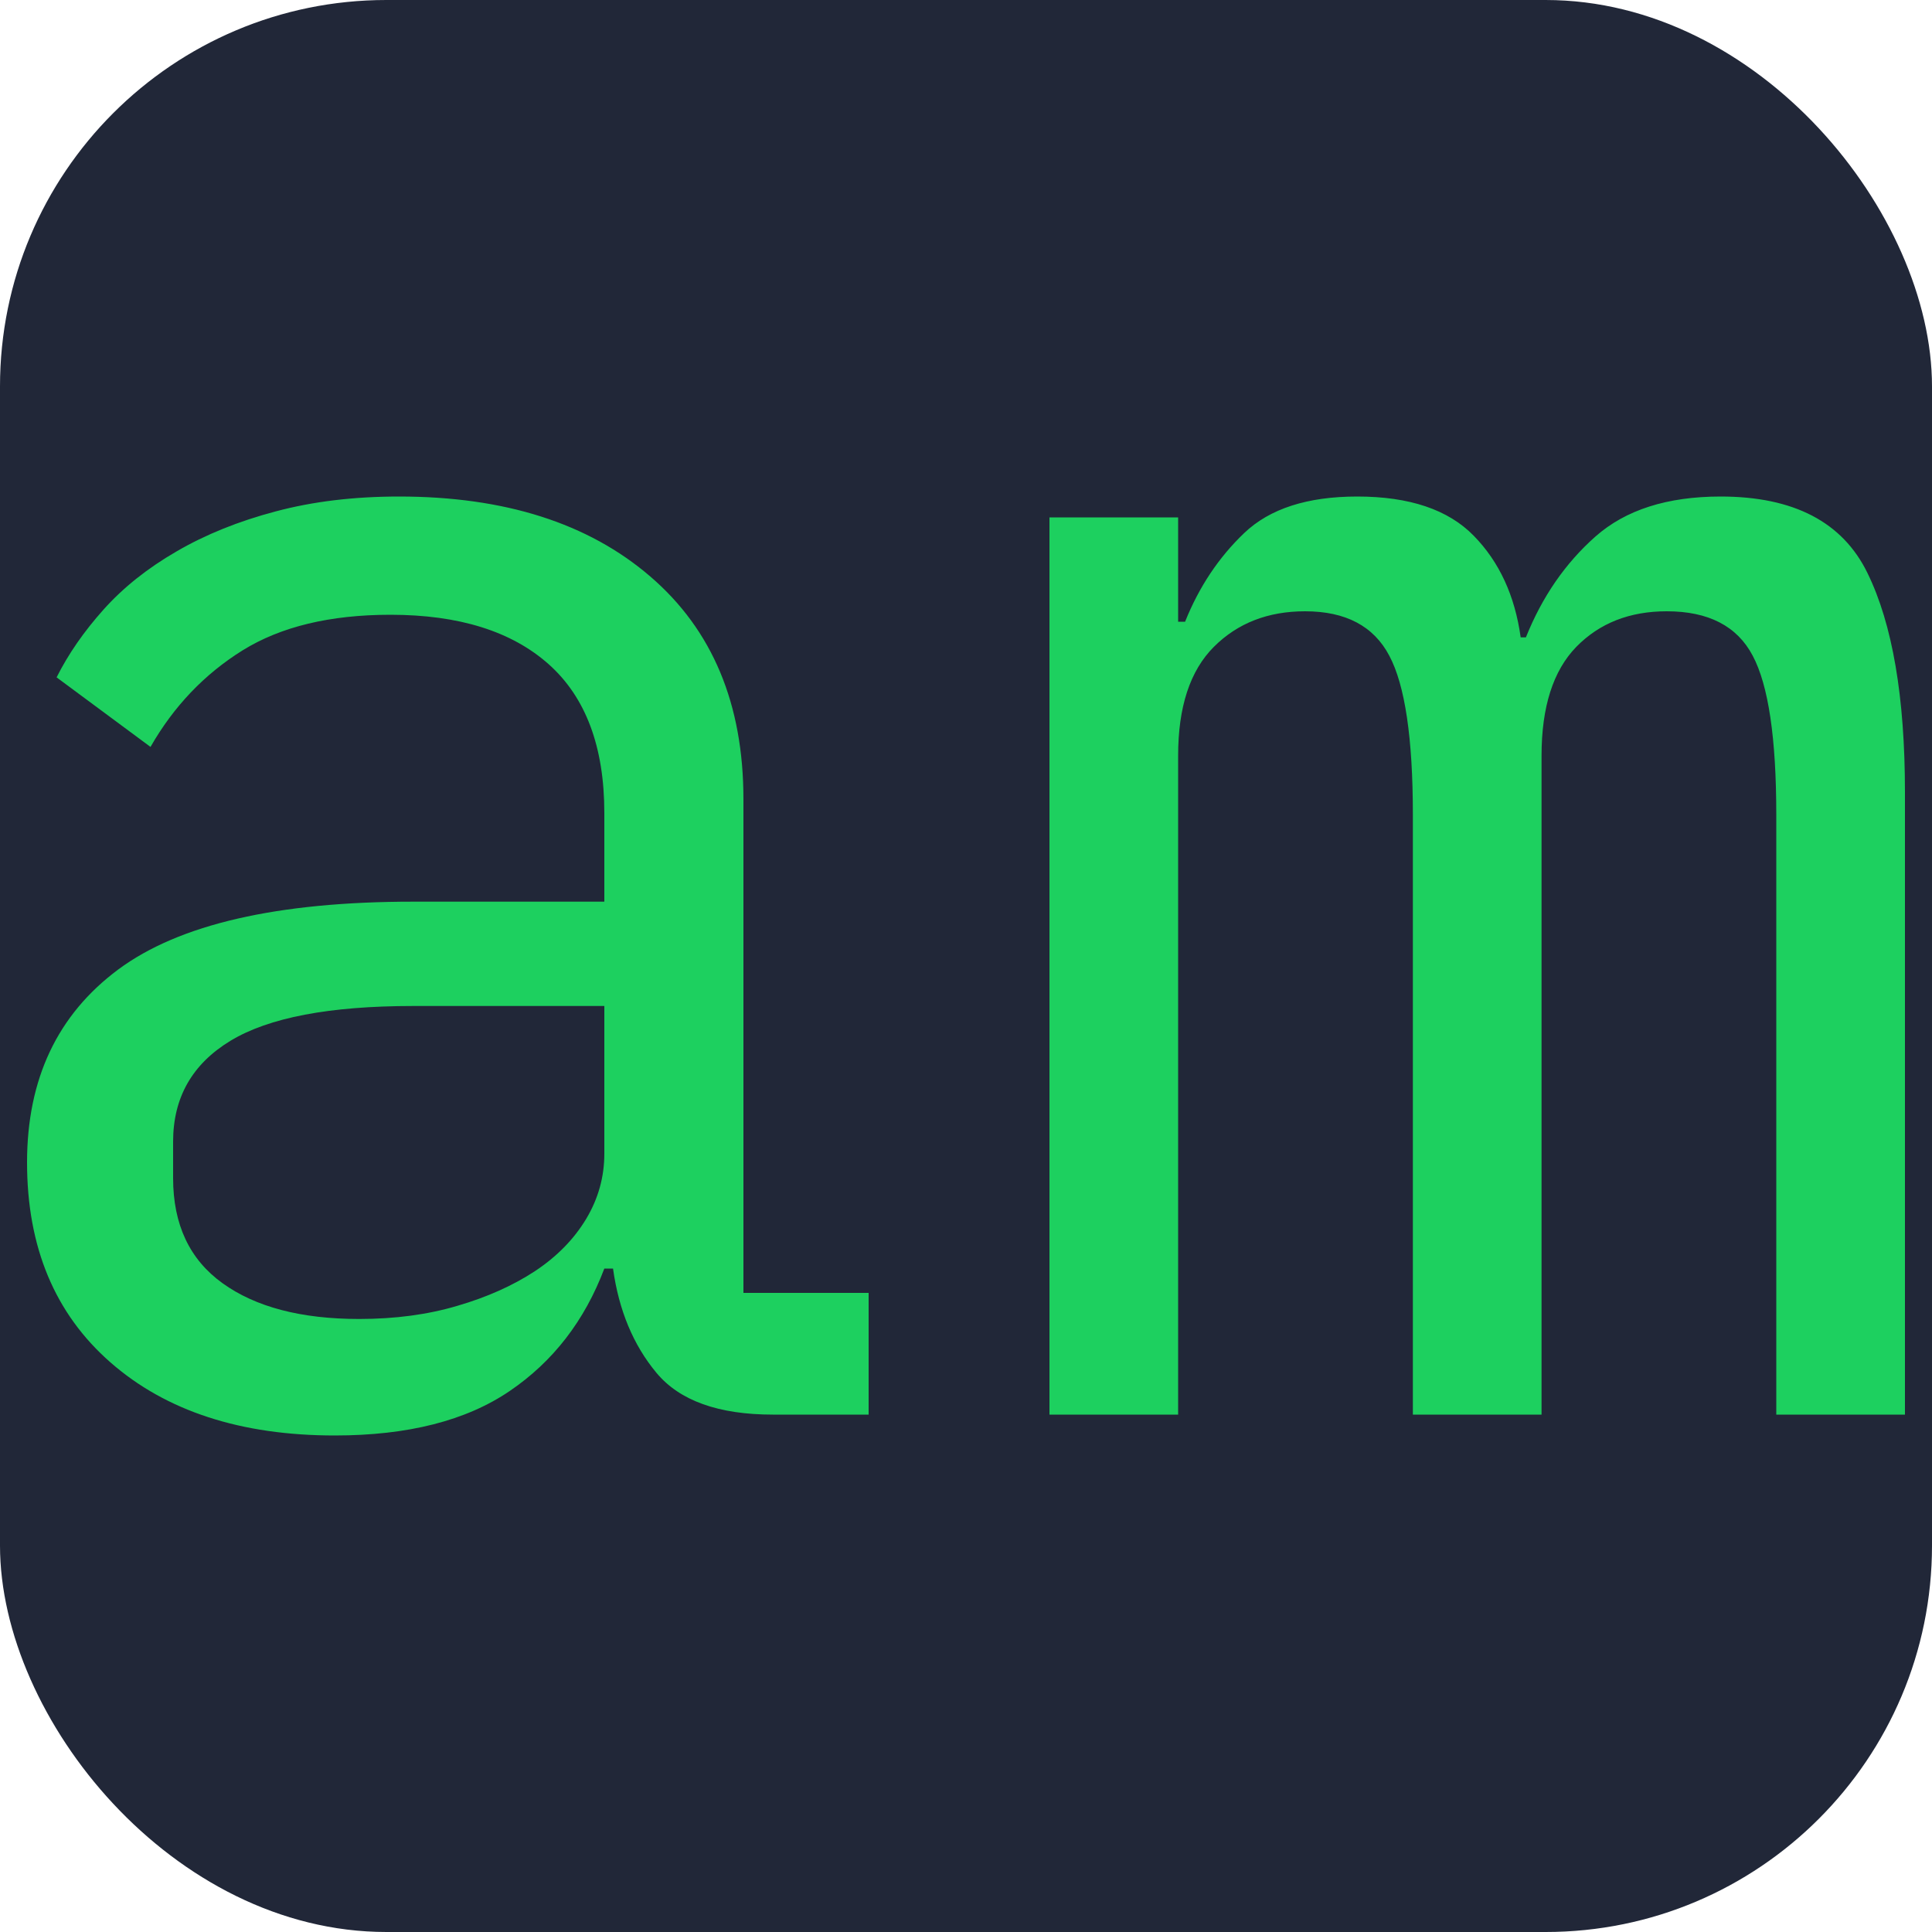
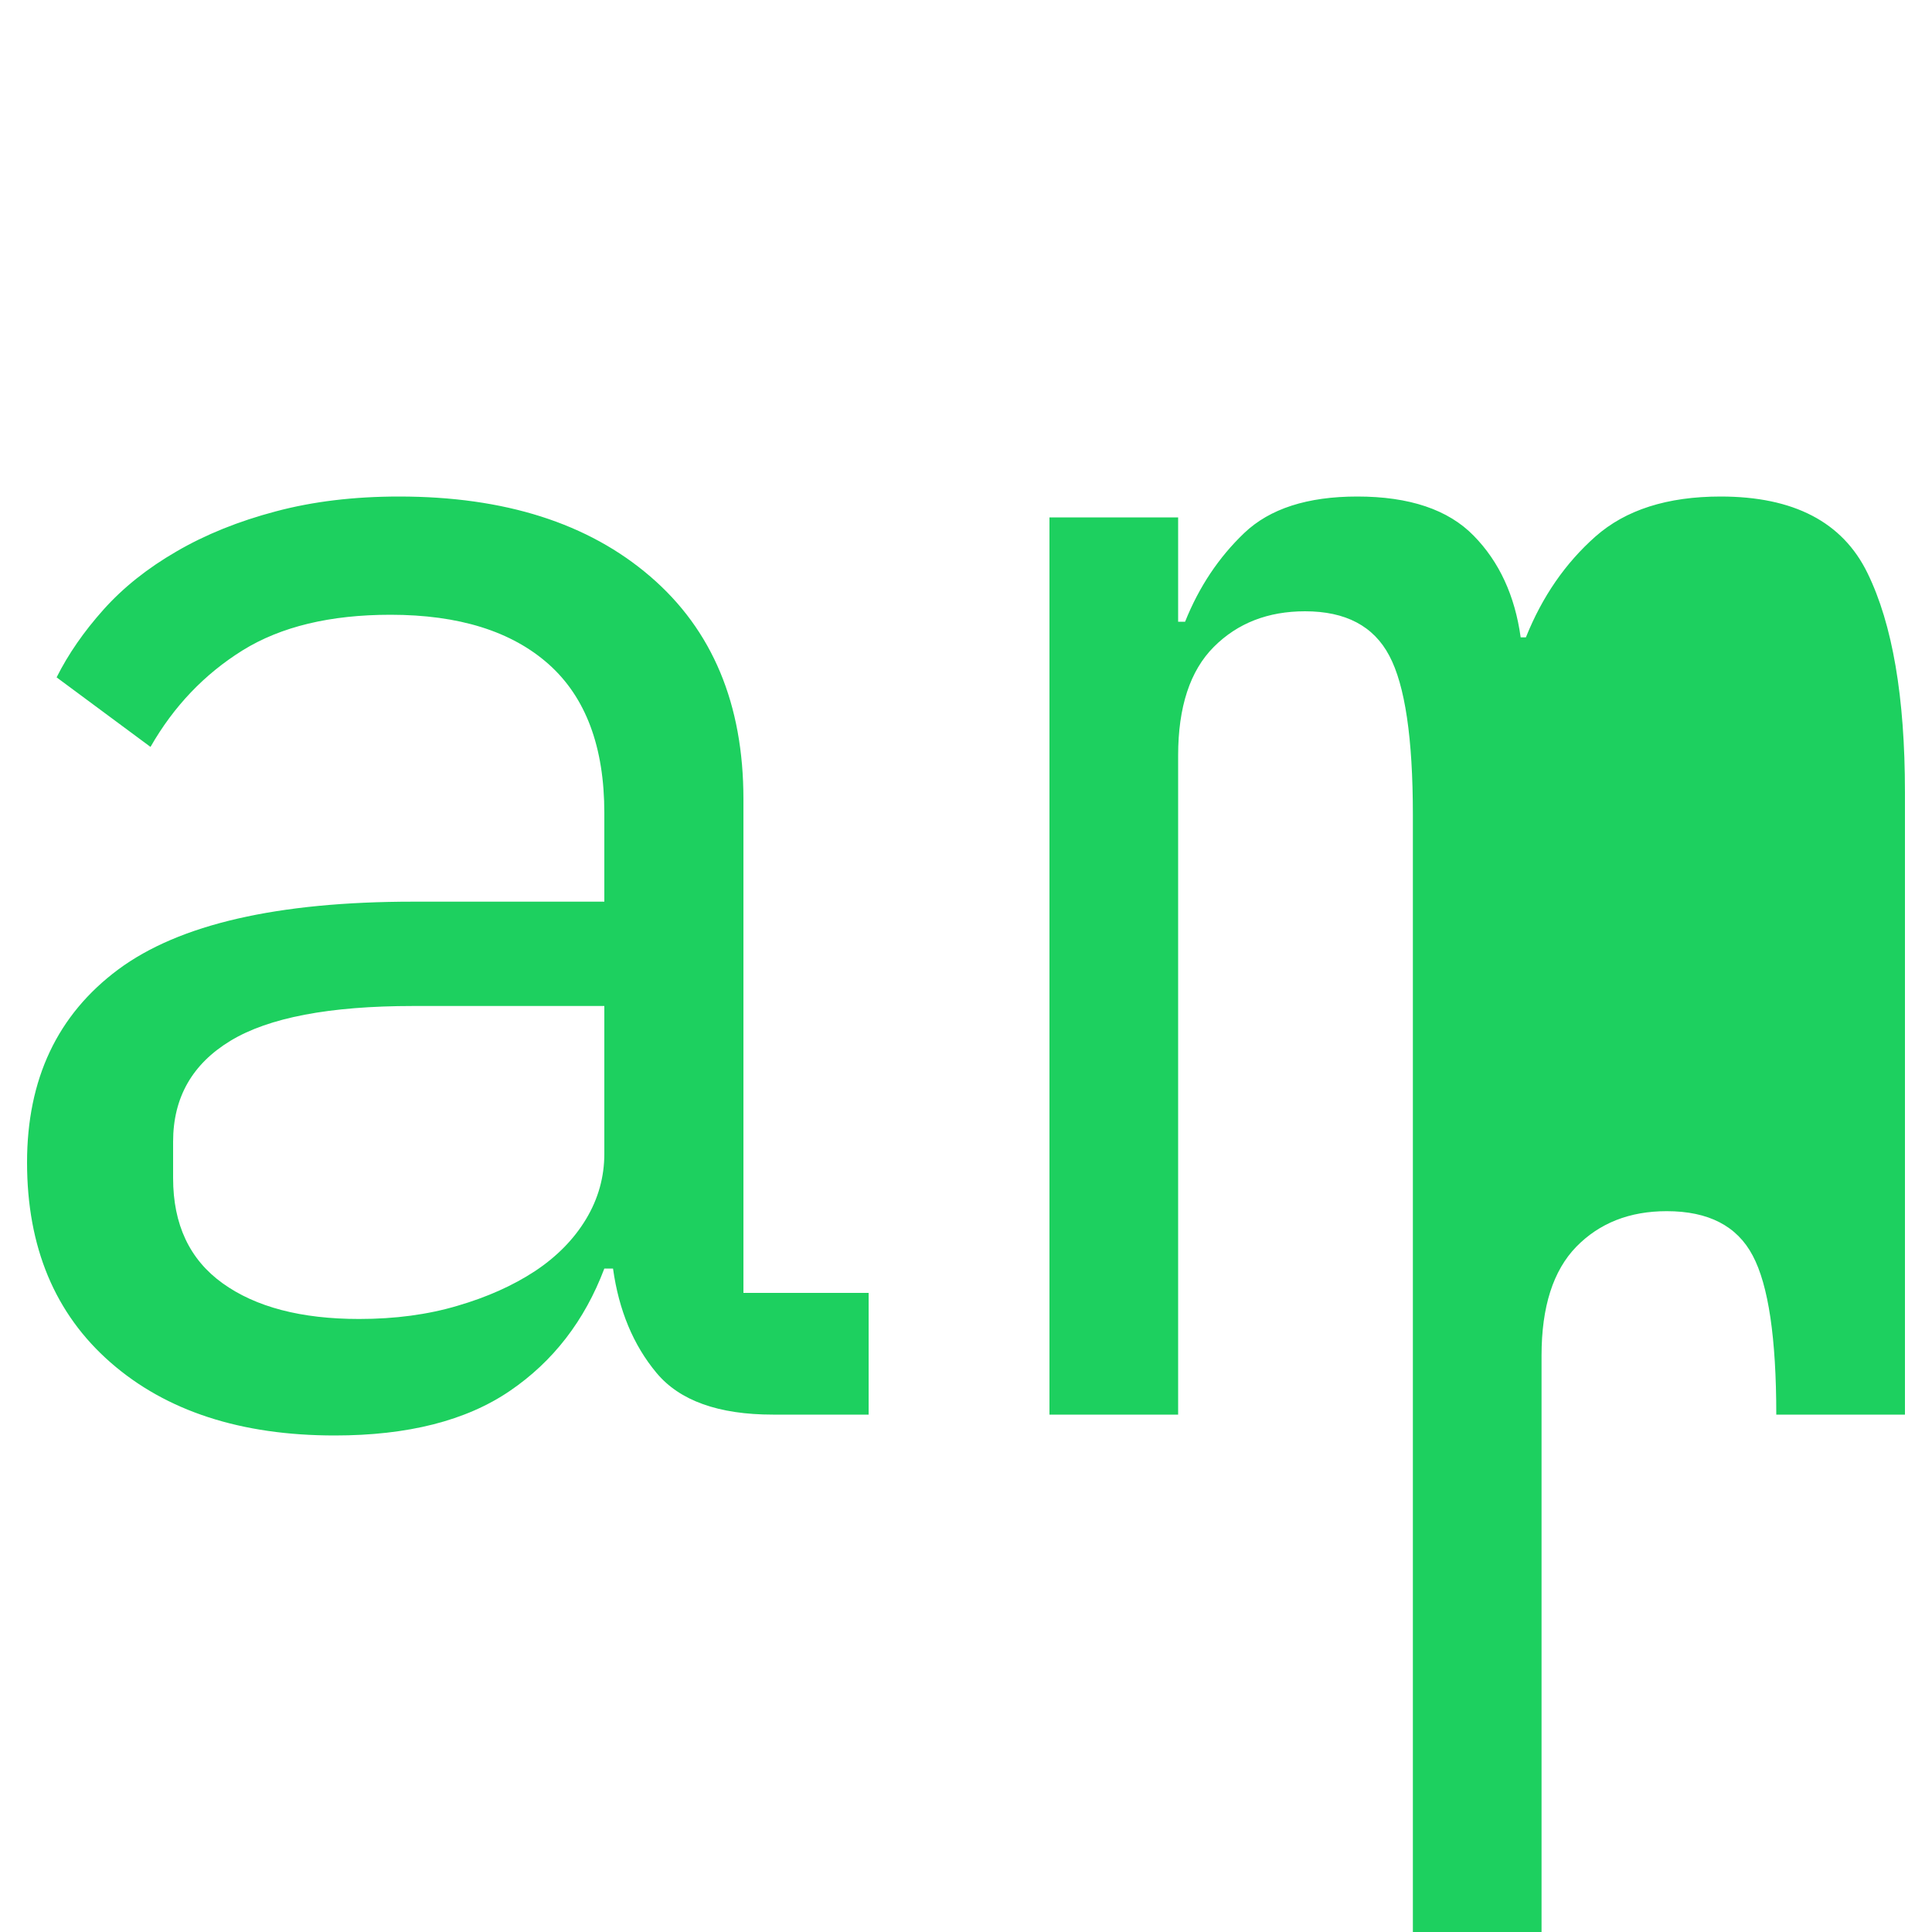
<svg xmlns="http://www.w3.org/2000/svg" width="256" height="256" viewBox="0 0 100 100">
-   <rect width="100" height="100" fill="#212738" rx="20" />
-   <path fill="#1dd05f" d="M44.96 73.22h-4.95q-4.23 0-6.03-2.16-1.8-2.16-2.25-5.4h-.45q-1.53 4.05-4.9 6.34-3.38 2.3-9.05 2.3-7.29 0-11.61-3.78Q1.4 66.74 1.4 60.17q0-6.48 4.72-9.99 4.73-3.51 15.26-3.51h9.9v-4.59q0-5.13-2.88-7.7-2.88-2.56-8.19-2.56-4.68 0-7.65 1.84-2.97 1.85-4.77 5l-4.86-3.6q.9-1.8 2.43-3.51 1.53-1.71 3.78-3.01 2.25-1.31 5.13-2.07 2.88-.77 6.39-.77 8.19 0 13 4.14 4.82 4.14 4.82 11.52v25.56h6.48zm-26.37-4.95q2.79 0 5.08-.68 2.3-.67 4.01-1.79 1.71-1.13 2.66-2.71.94-1.57.94-3.37v-7.65h-9.9q-6.48 0-9.45 1.8-2.97 1.8-2.97 5.22v1.89q0 3.6 2.56 5.44 2.57 1.85 7.07 1.85m42.39 4.95h-6.66V26.78h6.66v5.4h.36q1.08-2.7 3.06-4.59 1.98-1.89 5.85-1.89 4.05 0 6.03 2.03 1.98 2.02 2.43 5.26h.27q1.26-3.15 3.6-5.22t6.48-2.07q5.67 0 7.6 3.96Q98.6 33.62 98.6 41v32.22h-6.66V42.17q0-5.94-1.22-8.23-1.21-2.3-4.45-2.3-2.88 0-4.68 1.84-1.8 1.85-1.8 5.63v34.11h-6.66V42.17q0-5.94-1.22-8.23-1.21-2.3-4.36-2.3-2.88 0-4.72 1.84-1.85 1.85-1.85 5.63z" />
+   <path fill="#1dd05f" d="M44.96 73.22h-4.95q-4.23 0-6.03-2.16-1.8-2.16-2.25-5.4h-.45q-1.53 4.05-4.9 6.34-3.38 2.3-9.05 2.3-7.29 0-11.61-3.78Q1.4 66.74 1.4 60.17q0-6.48 4.72-9.99 4.73-3.51 15.26-3.51h9.9v-4.59q0-5.13-2.88-7.7-2.88-2.56-8.19-2.56-4.68 0-7.65 1.84-2.97 1.85-4.77 5l-4.86-3.6q.9-1.8 2.43-3.51 1.53-1.71 3.78-3.01 2.25-1.31 5.13-2.07 2.88-.77 6.39-.77 8.19 0 13 4.14 4.82 4.14 4.82 11.52v25.56h6.48zm-26.37-4.95q2.79 0 5.08-.68 2.3-.67 4.01-1.79 1.71-1.13 2.66-2.71.94-1.57.94-3.37v-7.65h-9.9q-6.48 0-9.45 1.8-2.97 1.8-2.97 5.22v1.89q0 3.6 2.56 5.44 2.57 1.85 7.07 1.85m42.39 4.95h-6.66V26.78h6.66v5.4h.36q1.08-2.7 3.06-4.59 1.98-1.89 5.85-1.89 4.05 0 6.03 2.03 1.98 2.02 2.43 5.26h.27q1.26-3.15 3.6-5.22t6.48-2.07q5.67 0 7.6 3.96Q98.6 33.62 98.6 41v32.22h-6.66q0-5.94-1.22-8.23-1.21-2.3-4.45-2.3-2.88 0-4.68 1.84-1.8 1.85-1.8 5.63v34.11h-6.66V42.17q0-5.94-1.22-8.23-1.21-2.3-4.36-2.3-2.88 0-4.72 1.84-1.85 1.85-1.85 5.63z" />
</svg>